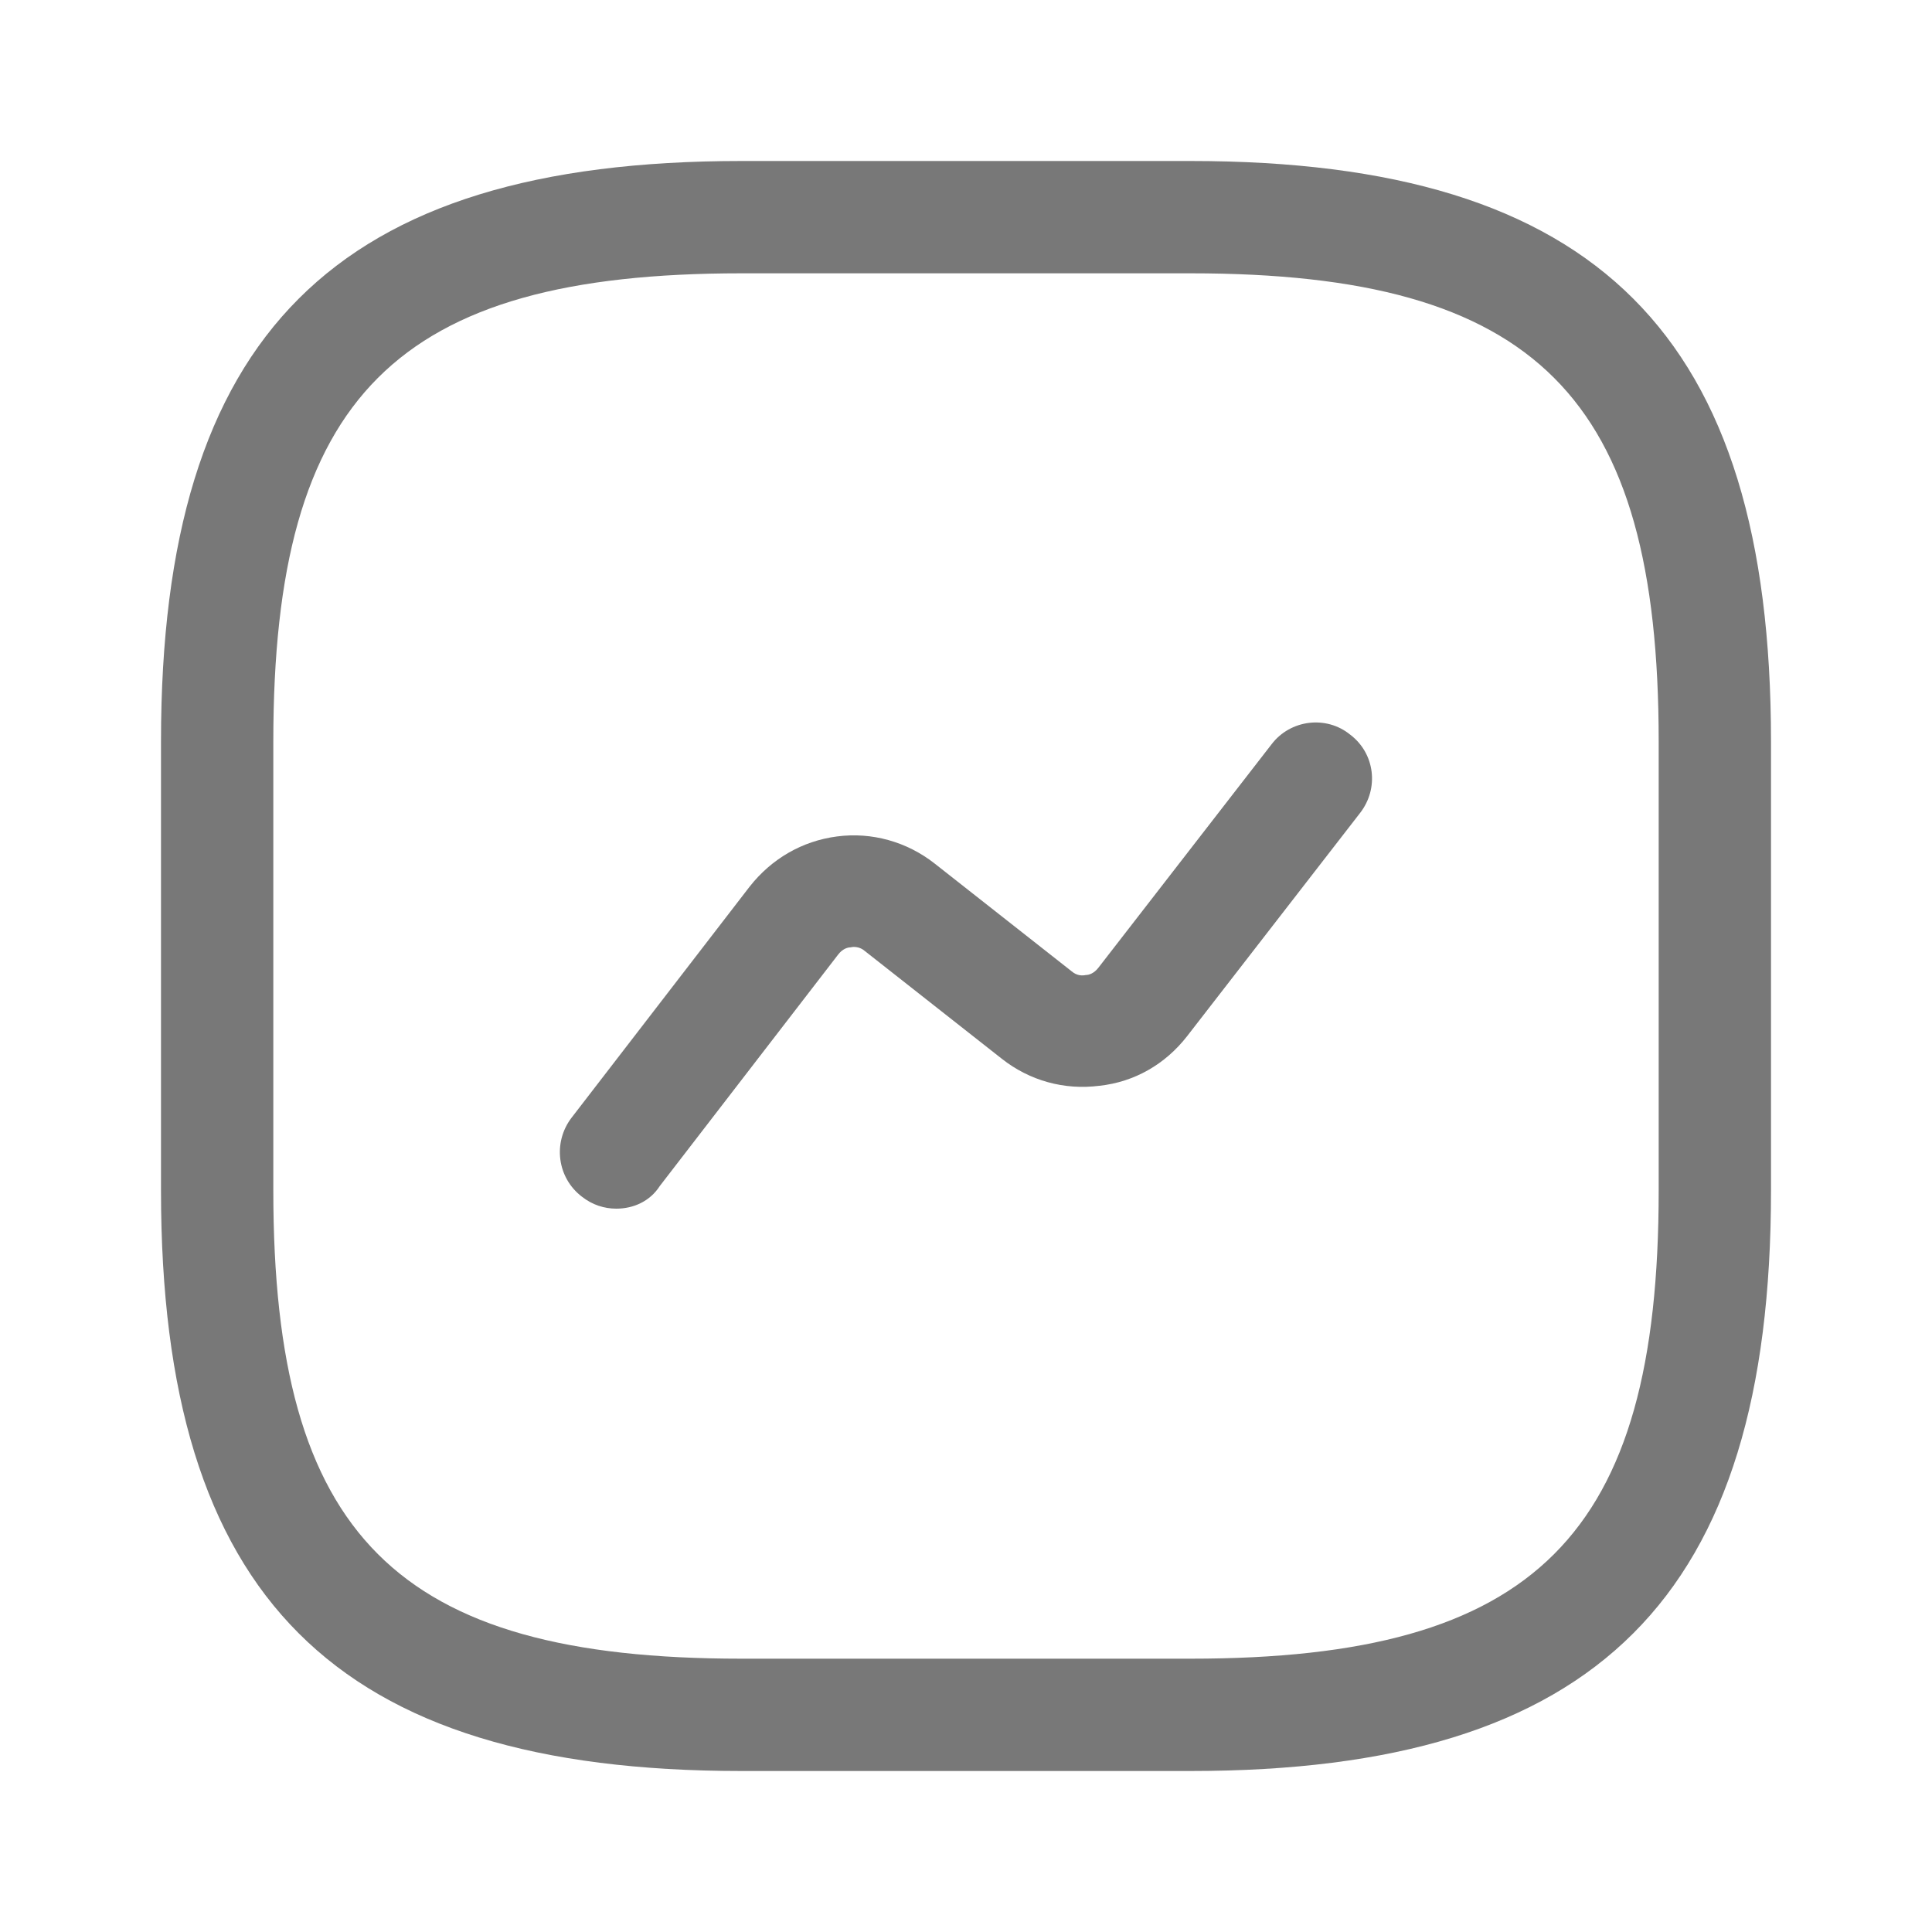
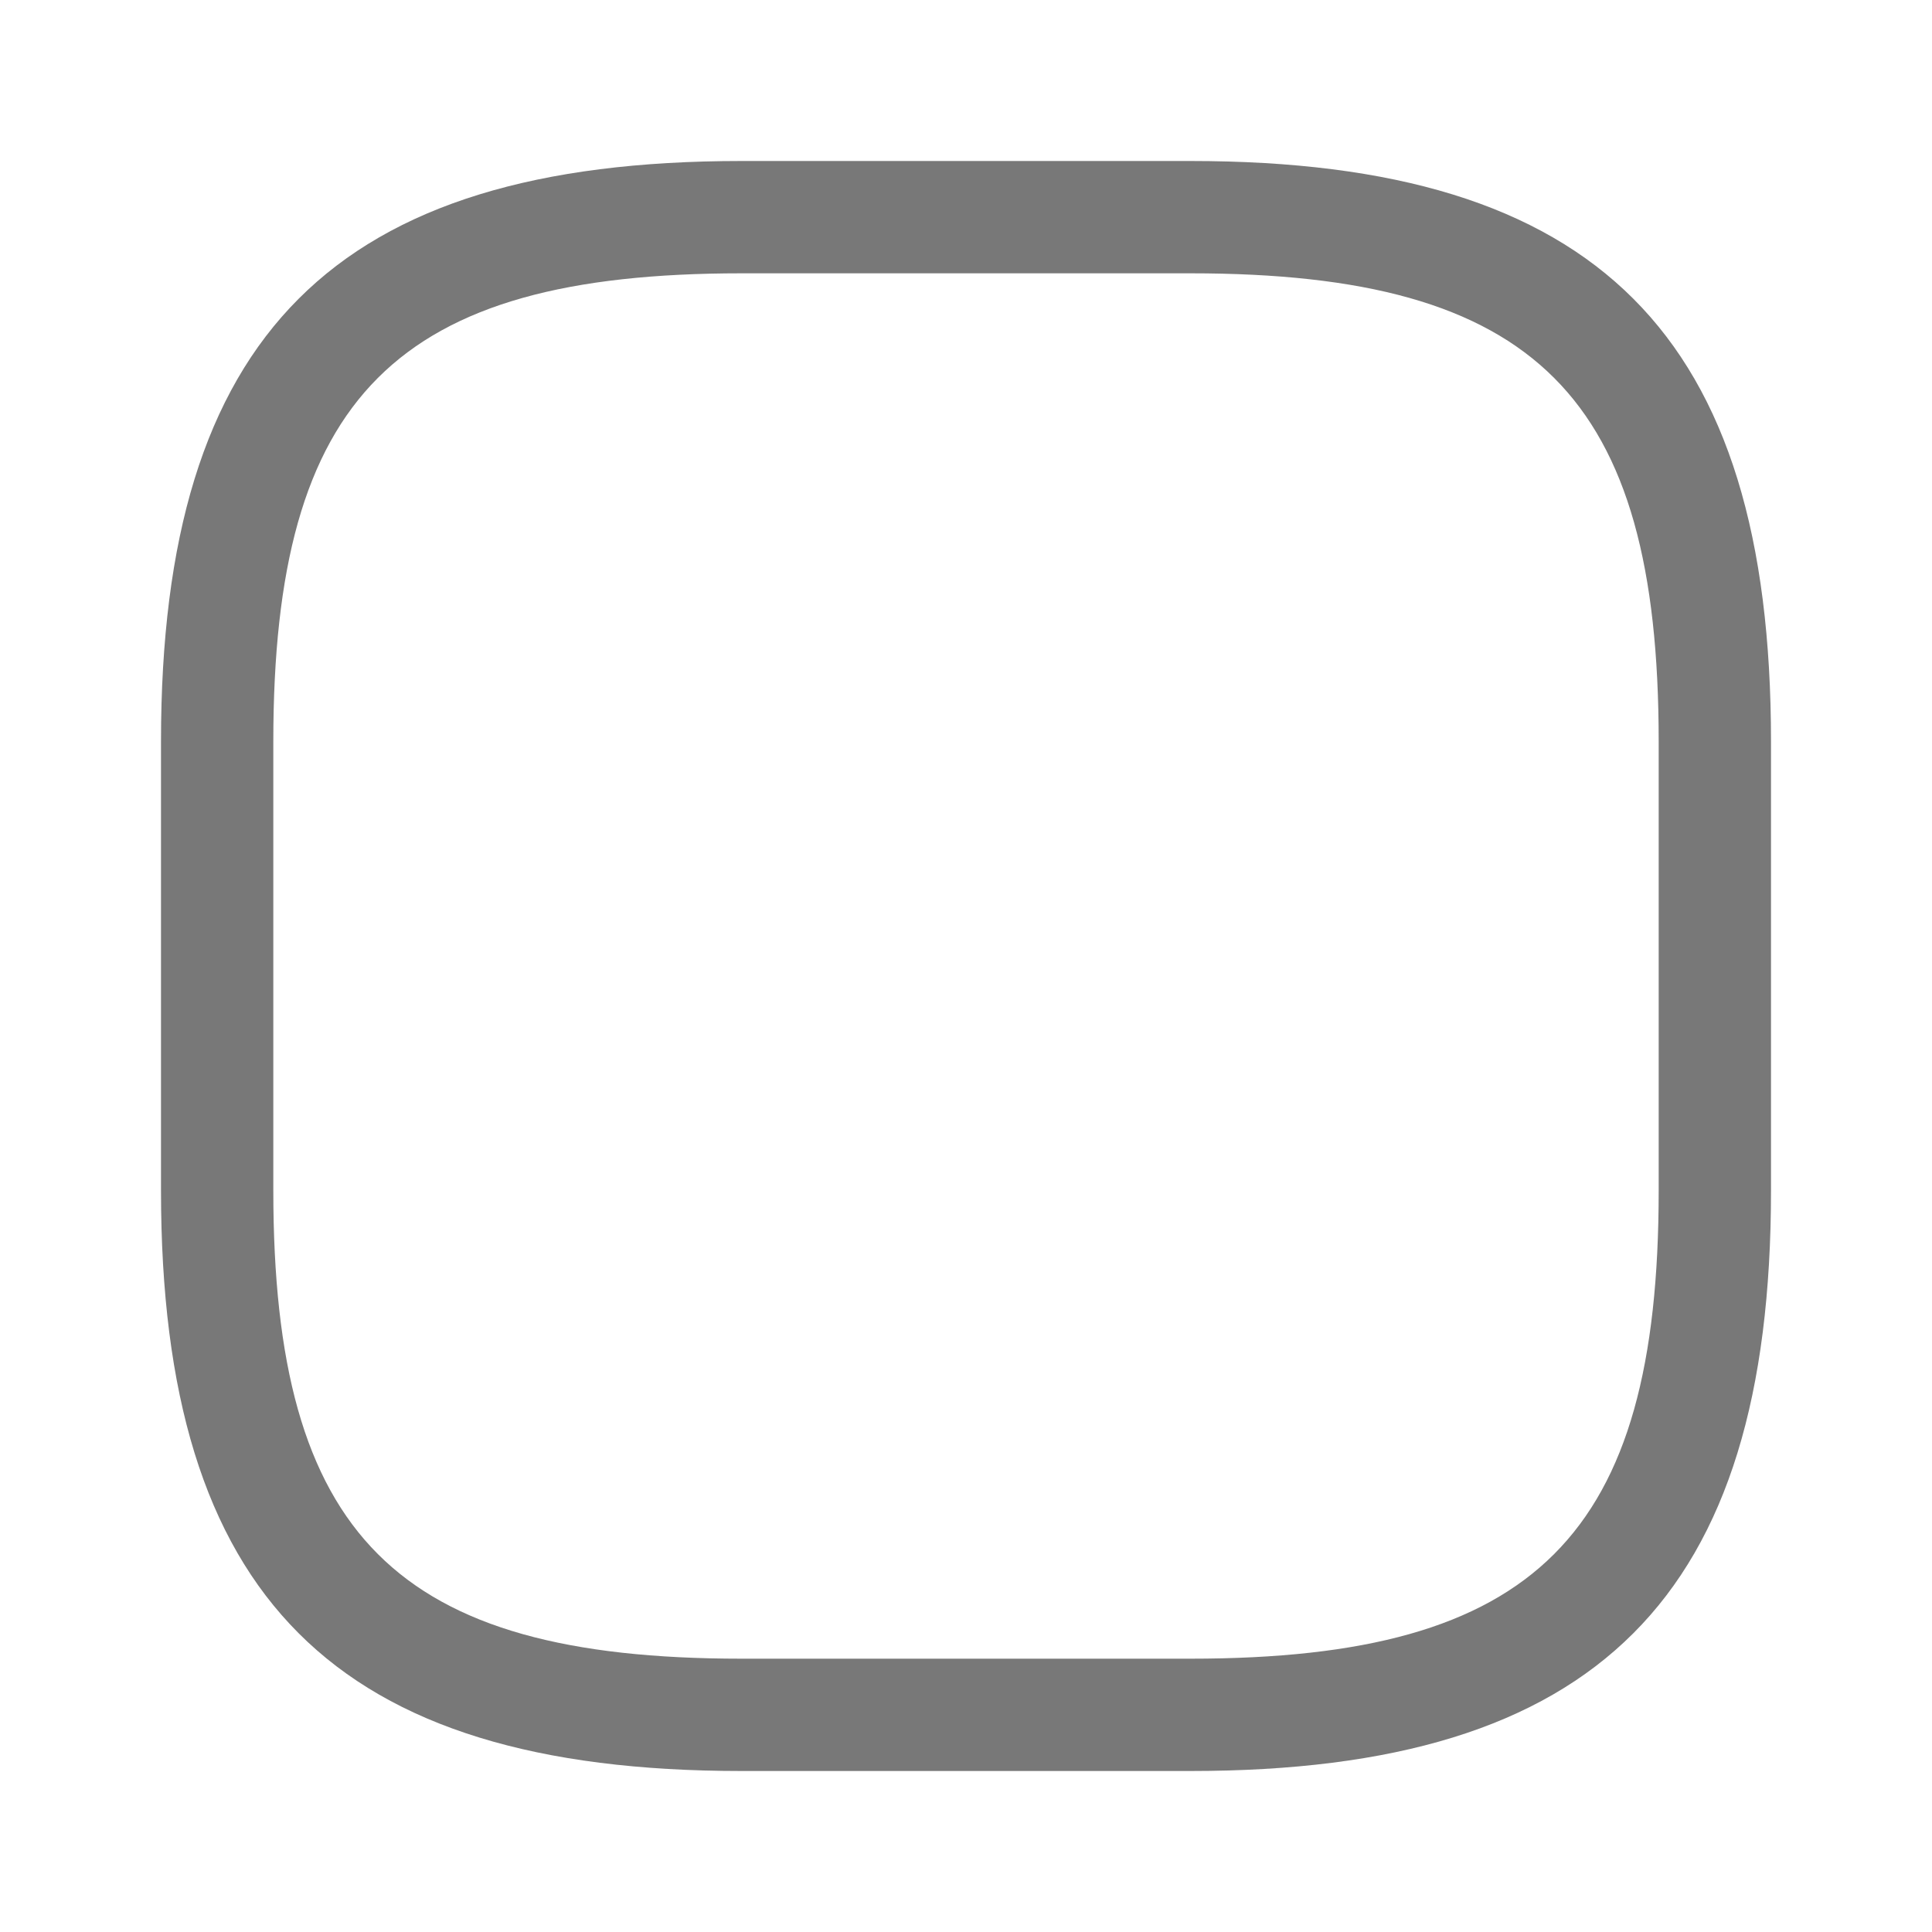
<svg xmlns="http://www.w3.org/2000/svg" width="15" height="15" viewBox="0 0 15 15" fill="none">
  <g id="status 1">
    <g id="Group">
      <path id="Vector" d="M9.244 13.75H5.756C2.599 13.75 1.25 12.401 1.25 9.244V5.756C1.25 2.599 2.599 1.25 5.756 1.25H9.244C12.401 1.25 13.75 2.599 13.75 5.756V9.244C13.75 12.401 12.401 13.75 9.244 13.75ZM5.756 2.122C3.076 2.122 2.122 3.076 2.122 5.756V9.244C2.122 11.924 3.076 12.878 5.756 12.878H9.244C11.924 12.878 12.878 11.924 12.878 9.244V5.756C12.878 3.076 11.924 2.122 9.244 2.122H5.756Z" fill="#787878" />
-       <path id="Vector_2" d="M4.785 9.384C4.692 9.384 4.599 9.355 4.518 9.291C4.326 9.145 4.291 8.872 4.436 8.68L5.82 6.884C5.989 6.669 6.227 6.529 6.5 6.494C6.768 6.459 7.041 6.535 7.256 6.704L8.32 7.541C8.361 7.576 8.401 7.576 8.43 7.57C8.454 7.57 8.494 7.558 8.529 7.512L9.872 5.779C10.018 5.587 10.297 5.552 10.483 5.704C10.675 5.849 10.709 6.122 10.558 6.314L9.215 8.047C9.047 8.262 8.808 8.401 8.535 8.43C8.262 8.465 7.994 8.39 7.779 8.221L6.715 7.384C6.675 7.349 6.628 7.349 6.605 7.355C6.582 7.355 6.541 7.366 6.506 7.413L5.122 9.209C5.047 9.326 4.919 9.384 4.785 9.384Z" fill="#787878" />
    </g>
  </g>
</svg>